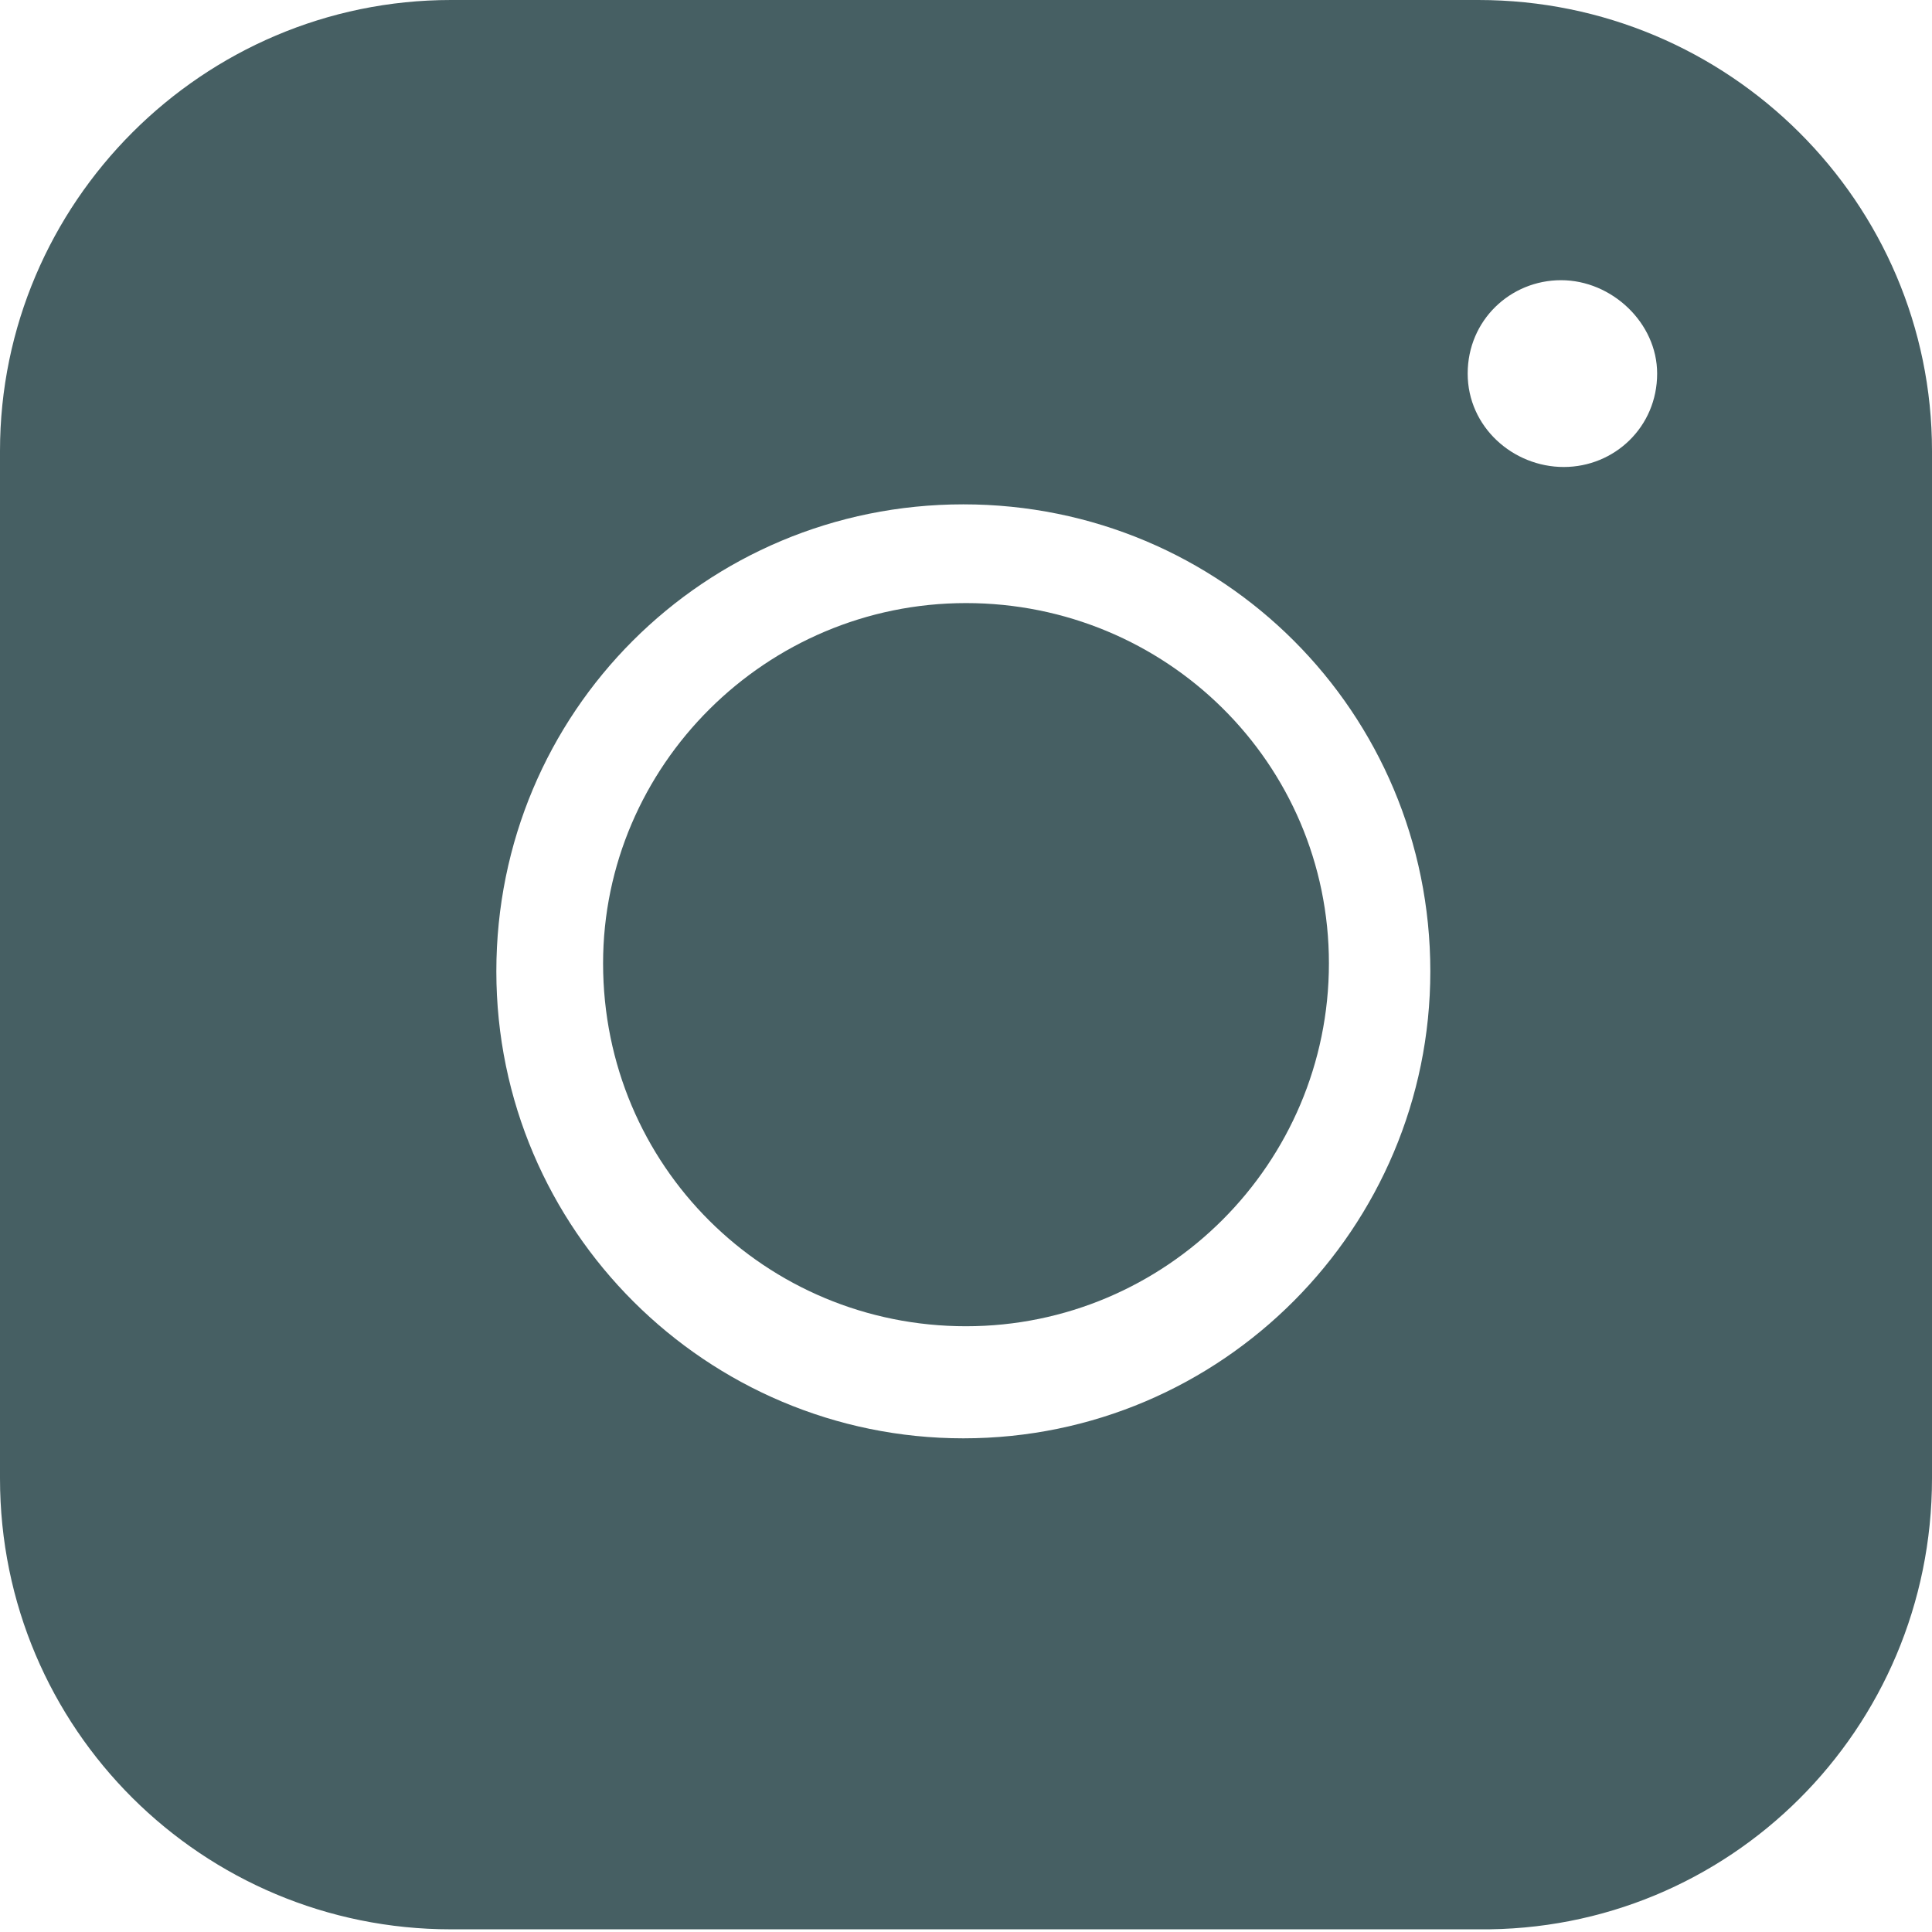
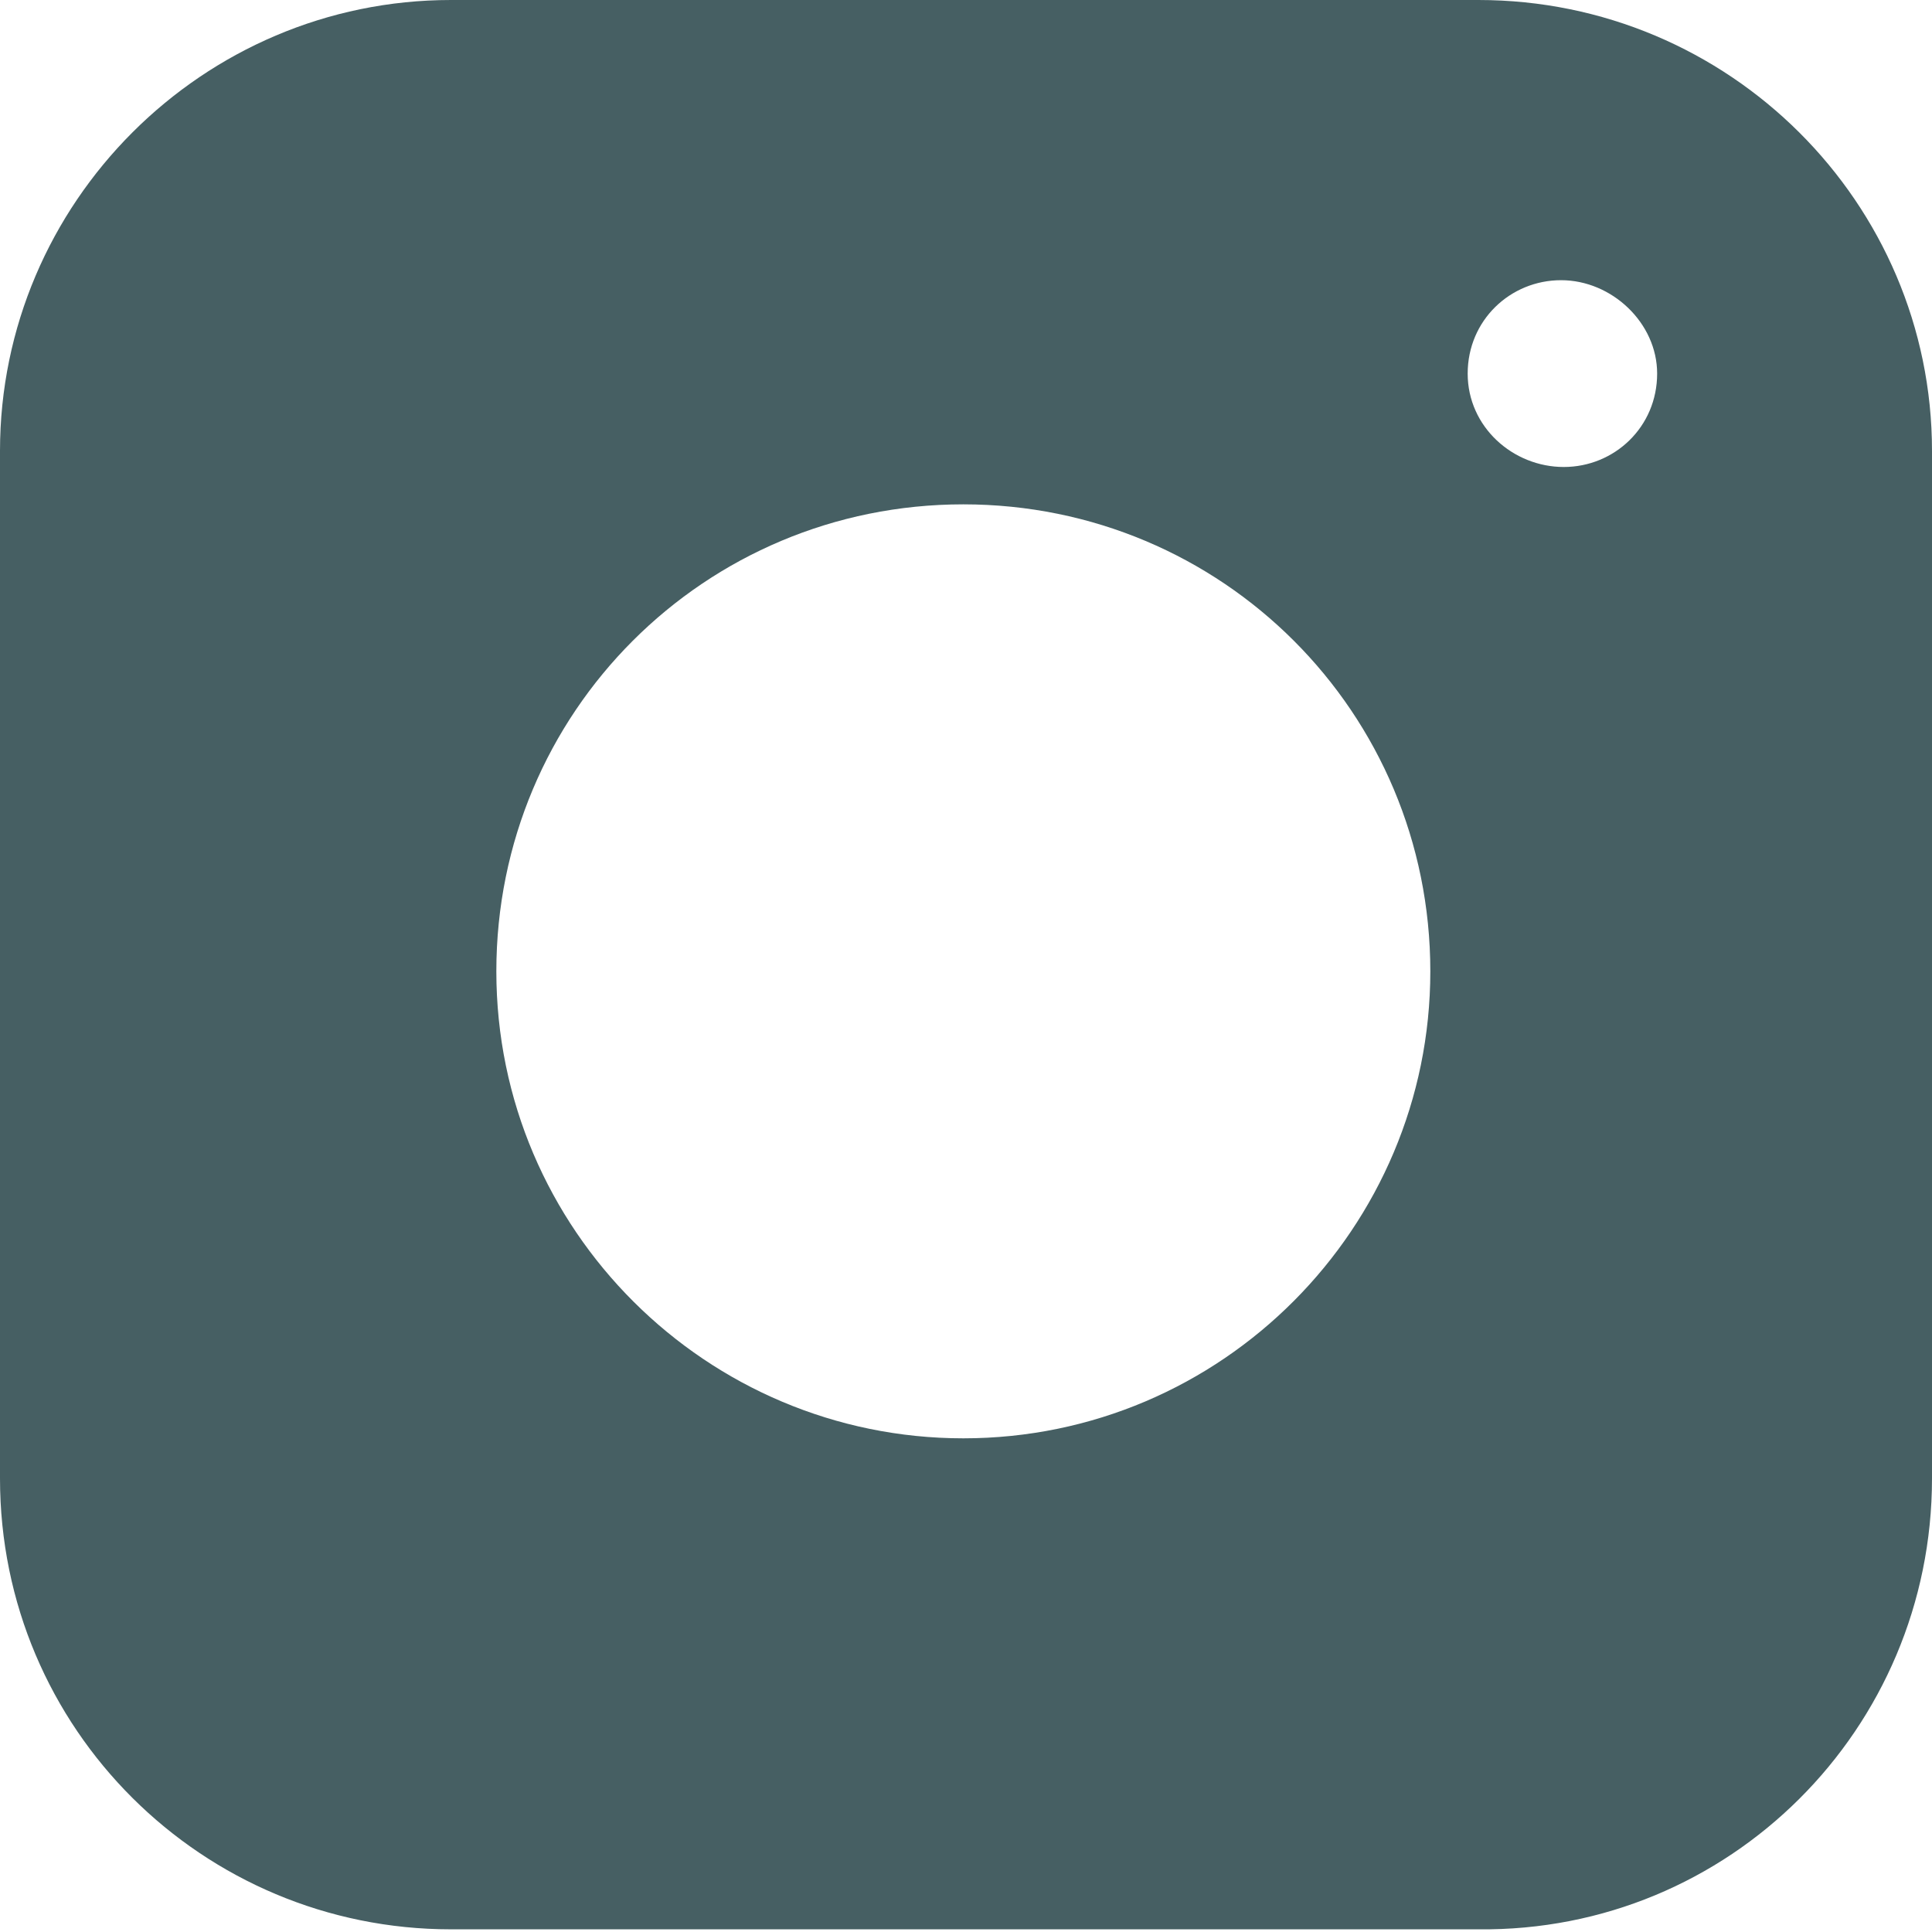
<svg xmlns="http://www.w3.org/2000/svg" version="1.1" x="0px" y="0px" viewBox="0 0 72.4 72.4" style="enable-background:new 0 0 72.4 72.4;" xml:space="preserve">
  <style type="text/css">
	.st0{fill:#465F63;}
</style>
  <g id="Layer_1">
</g>
  <g id="Isolation_Mode">
    <path class="st0" d="M62.1,14c0,2-1.6,3.5-3.5,3.5S55,16,55,14c0-2,1.6-3.5,3.5-3.5S62.1,12.1,62.1,14 M53.6,36.4   c0,9.6-7.8,17.5-17.5,17.5c-9.6,0-17.5-7.8-17.5-17.5s7.8-17.5,17.5-17.5C45.8,18.9,53.6,26.7,53.6,36.4 M72.4,55.4V16.9   C72.4,7.6,64.8,0,55.4,0H16.9C7.6,0,0,7.6,0,16.9v38.5c0,9.4,7.6,16.9,16.9,16.9h38.5C64.8,72.4,72.4,64.8,72.4,55.4" />
-     <path class="st0" d="M36.2,49.7c7.5,0,13.6-6.1,13.6-13.6c0-7.5-6.1-13.5-13.6-13.5s-13.6,6.1-13.6,13.5   C22.6,43.7,28.7,49.7,36.2,49.7" />
  </g>
</svg>